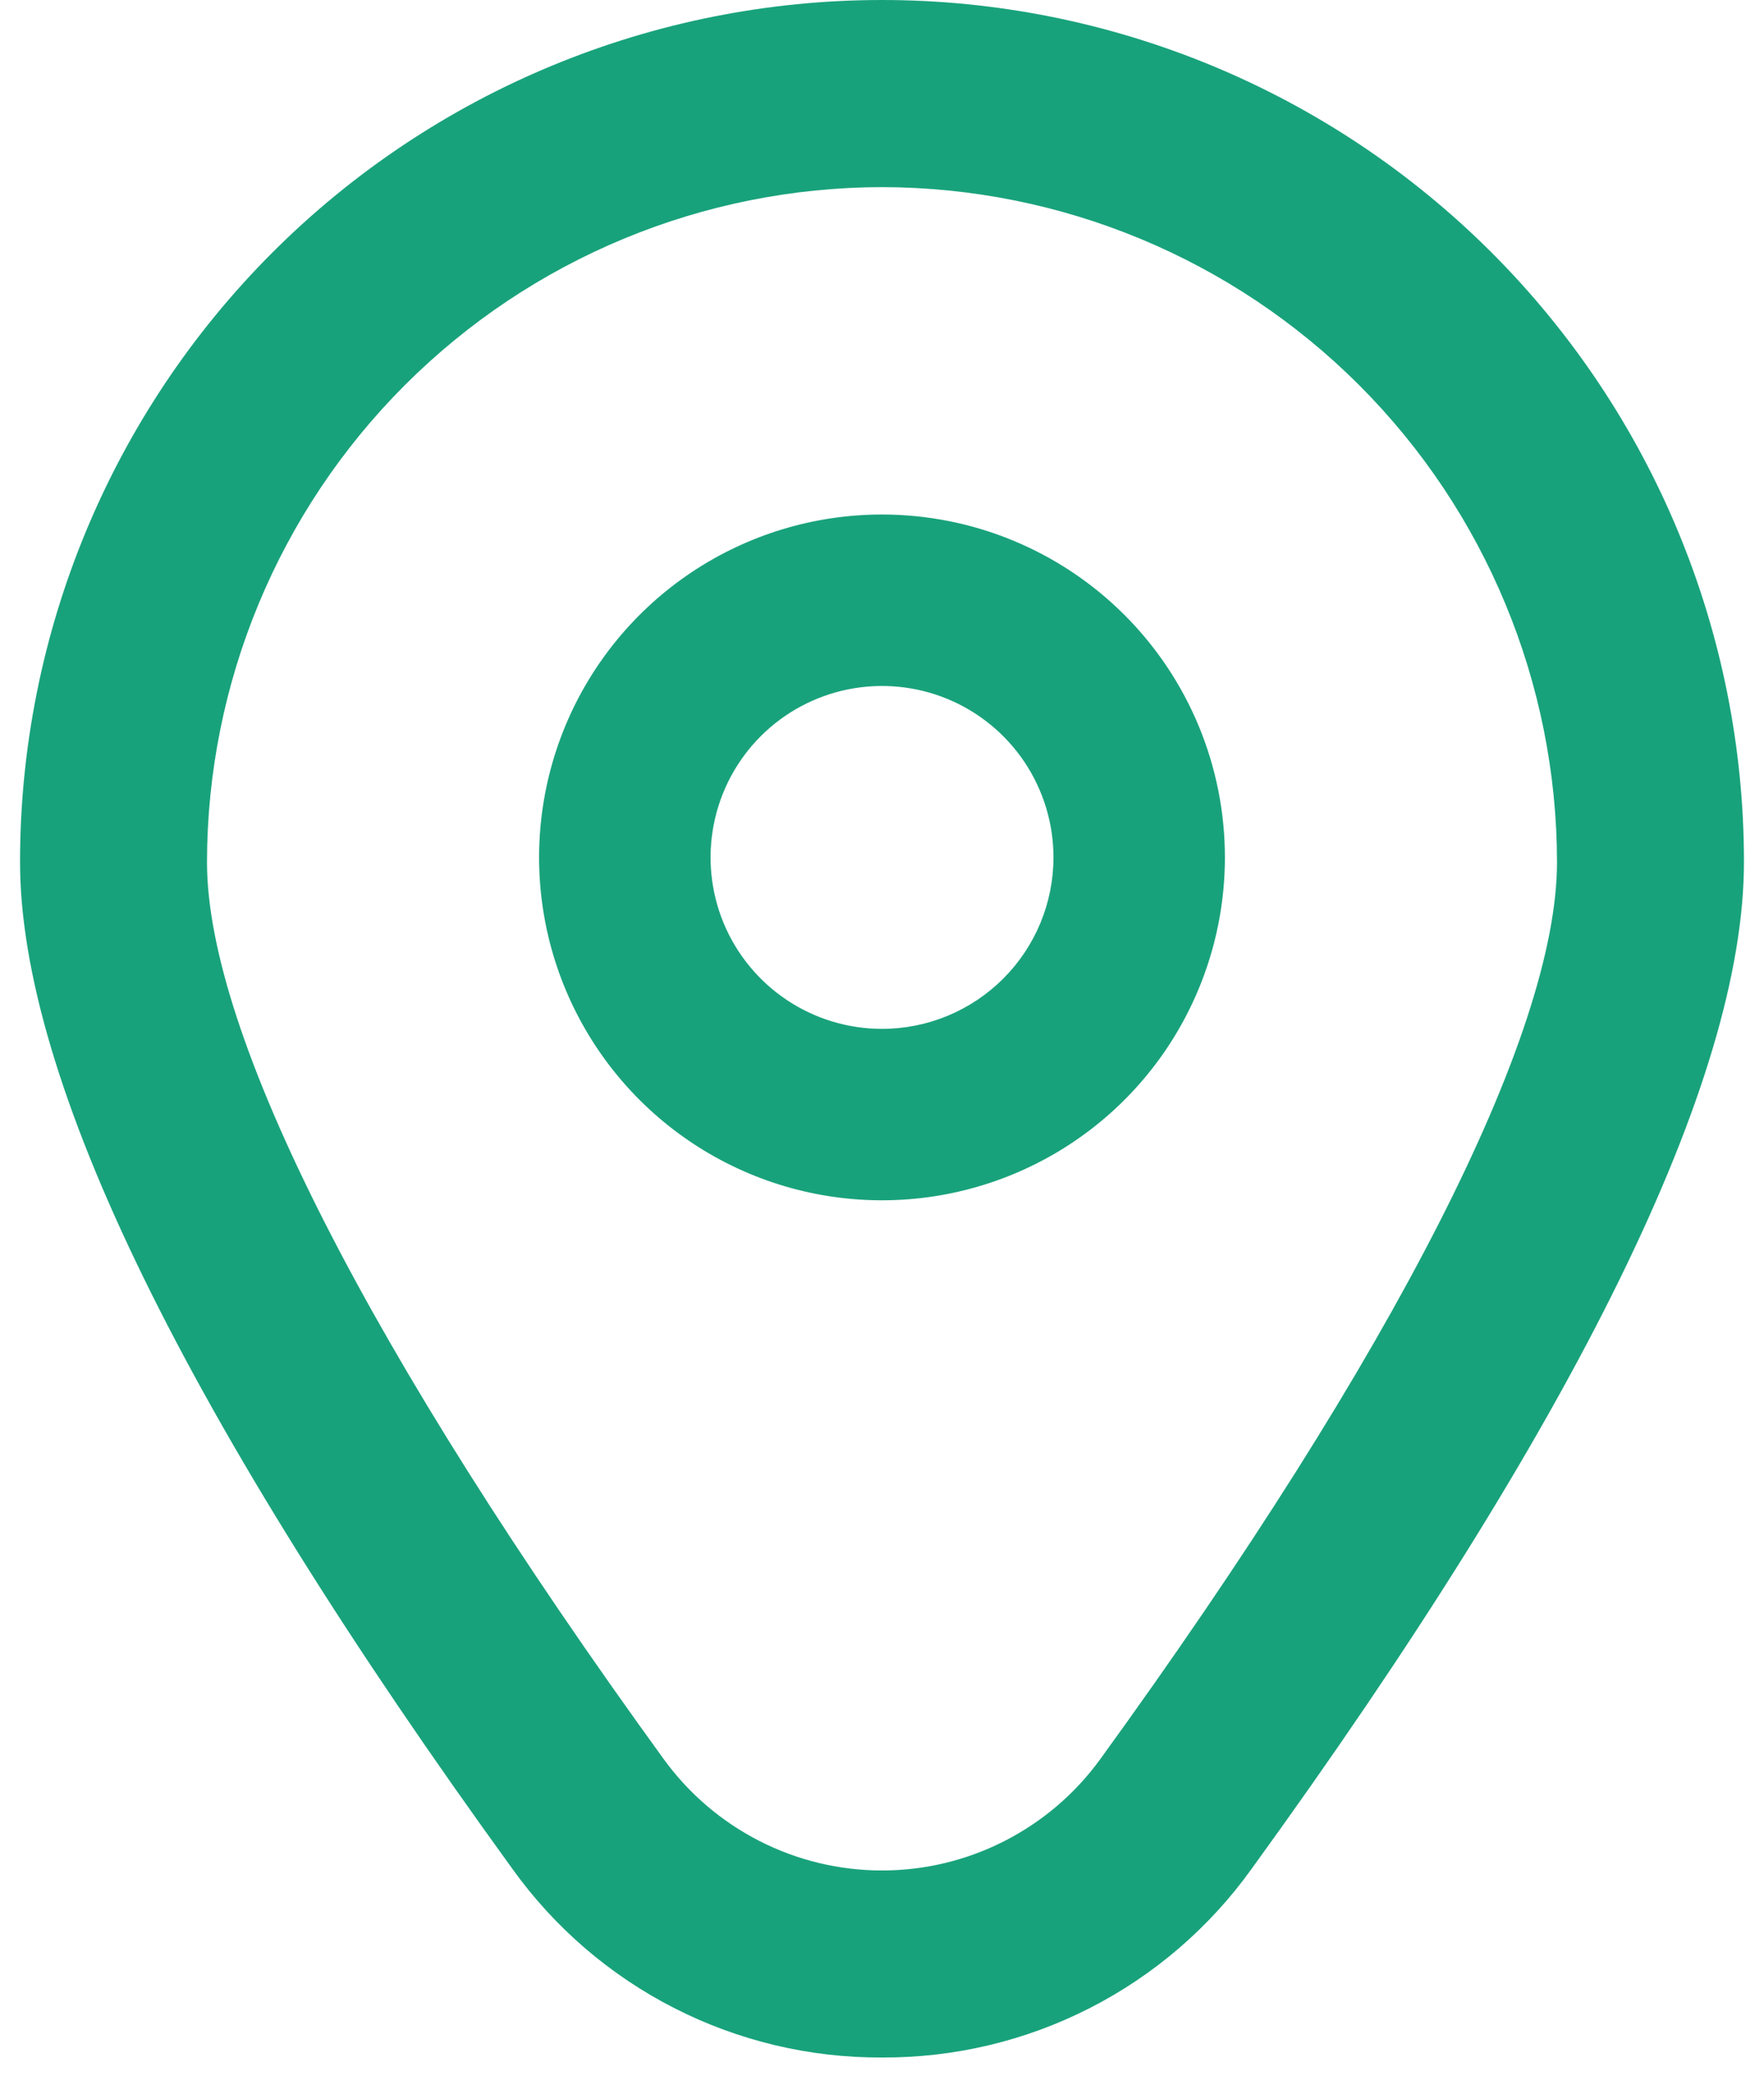
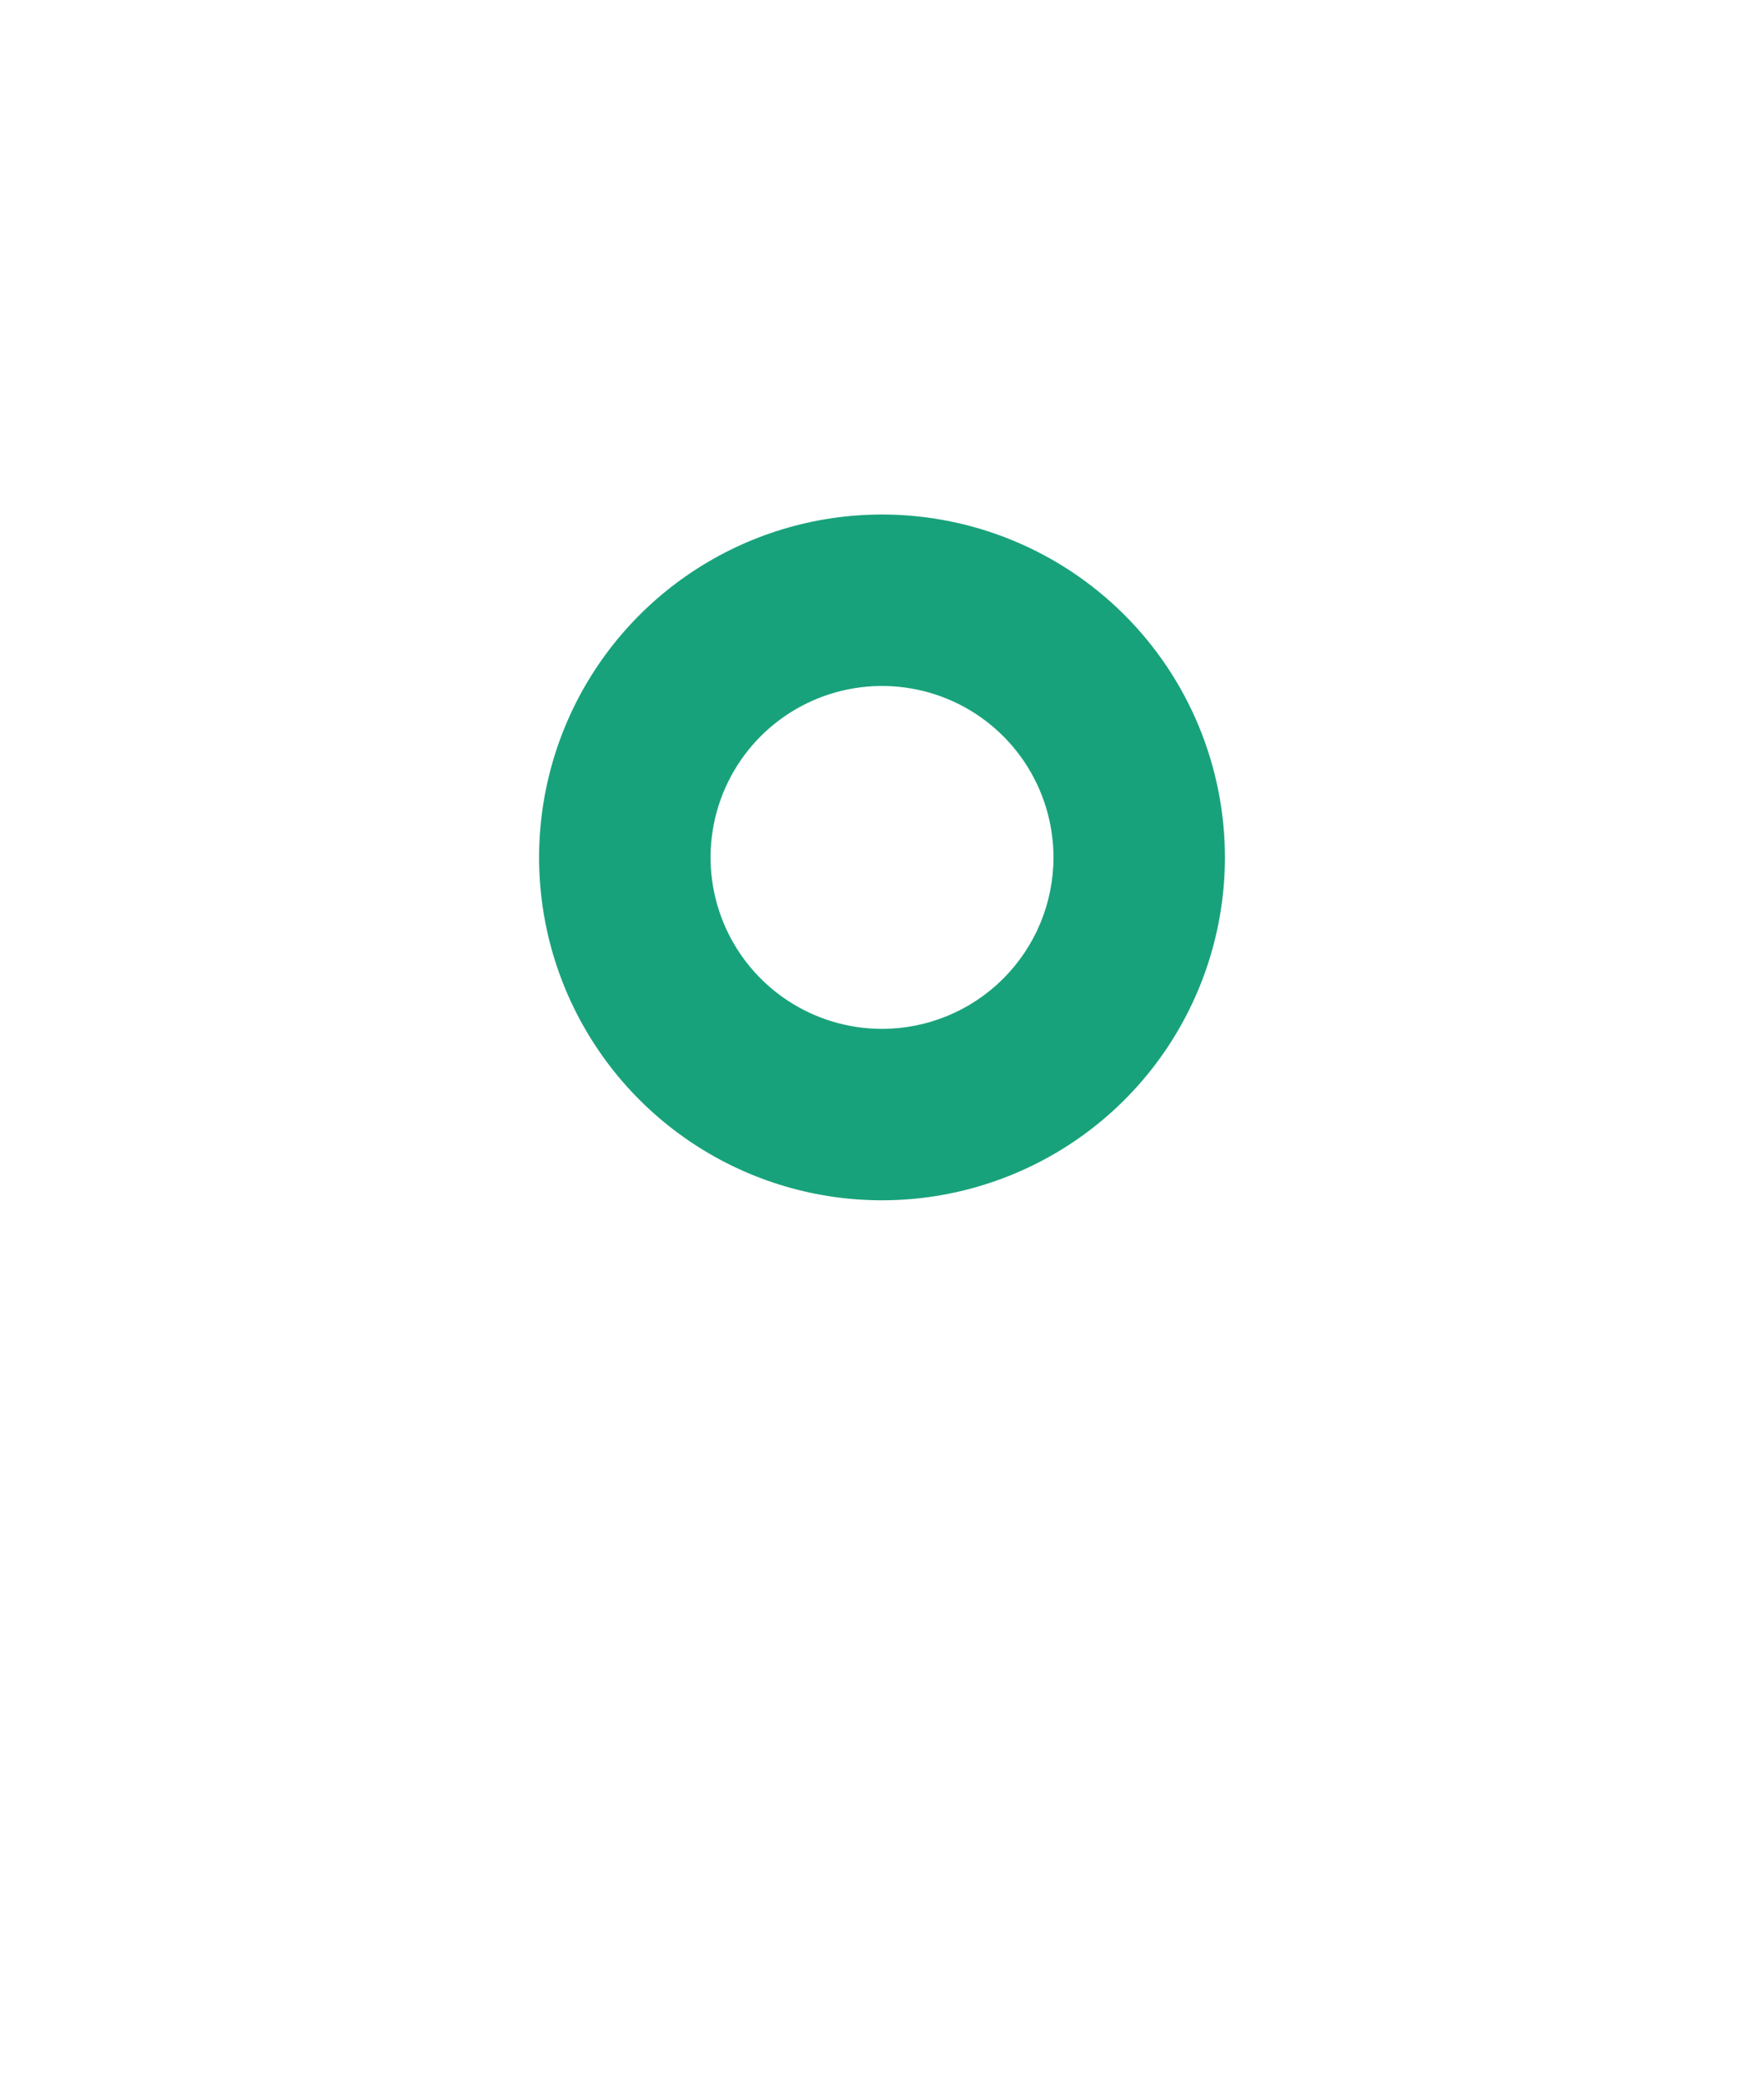
<svg xmlns="http://www.w3.org/2000/svg" width="44" height="52" viewBox="0 0 44 52" fill="none">
  <path d="M22 12.834C20.308 12.834 18.655 13.336 17.248 14.276C15.842 15.216 14.746 16.551 14.098 18.114C13.451 19.677 13.281 21.397 13.611 23.056C13.941 24.715 14.756 26.239 15.952 27.435C17.148 28.631 18.672 29.446 20.331 29.776C21.991 30.106 23.71 29.936 25.273 29.289C26.836 28.642 28.172 27.546 29.112 26.139C30.051 24.732 30.553 23.079 30.553 21.387C30.553 19.119 29.652 16.943 28.048 15.339C26.444 13.735 24.268 12.834 22 12.834ZM22 25.664C21.154 25.664 20.328 25.413 19.624 24.943C18.921 24.473 18.373 23.805 18.049 23.024C17.726 22.242 17.641 21.382 17.806 20.553C17.971 19.723 18.378 18.961 18.976 18.363C19.574 17.765 20.336 17.358 21.166 17.193C21.995 17.028 22.855 17.113 23.637 17.436C24.418 17.76 25.086 18.308 25.556 19.011C26.026 19.715 26.277 20.541 26.277 21.387C26.277 22.521 25.826 23.609 25.024 24.411C24.222 25.213 23.134 25.664 22 25.664Z" fill="#18A27B" />
-   <path d="M22 51.322C20.2 51.331 18.423 50.909 16.819 50.09C15.215 49.272 13.831 48.081 12.782 46.618C4.633 35.377 0.5 26.927 0.5 21.5C0.5 15.798 2.765 10.329 6.797 6.297C10.829 2.265 16.298 0 22 0C27.702 0 33.171 2.265 37.203 6.297C41.235 10.329 43.5 15.798 43.5 21.5C43.5 26.927 39.367 35.377 31.218 46.618C30.169 48.081 28.785 49.272 27.181 50.09C25.577 50.909 23.8 51.331 22 51.322ZM22 4.668C17.536 4.673 13.257 6.448 10.1 9.605C6.944 12.761 5.169 17.041 5.163 21.504C5.163 25.802 9.211 33.75 16.558 43.883C17.182 44.742 18 45.441 18.946 45.923C19.892 46.406 20.938 46.657 22 46.657C23.062 46.657 24.108 46.406 25.054 45.923C26 45.441 26.818 44.742 27.442 43.883C34.789 33.75 38.837 25.802 38.837 21.504C38.831 17.041 37.056 12.761 33.9 9.605C30.743 6.448 26.464 4.673 22 4.668Z" fill="#18A27B" />
</svg>